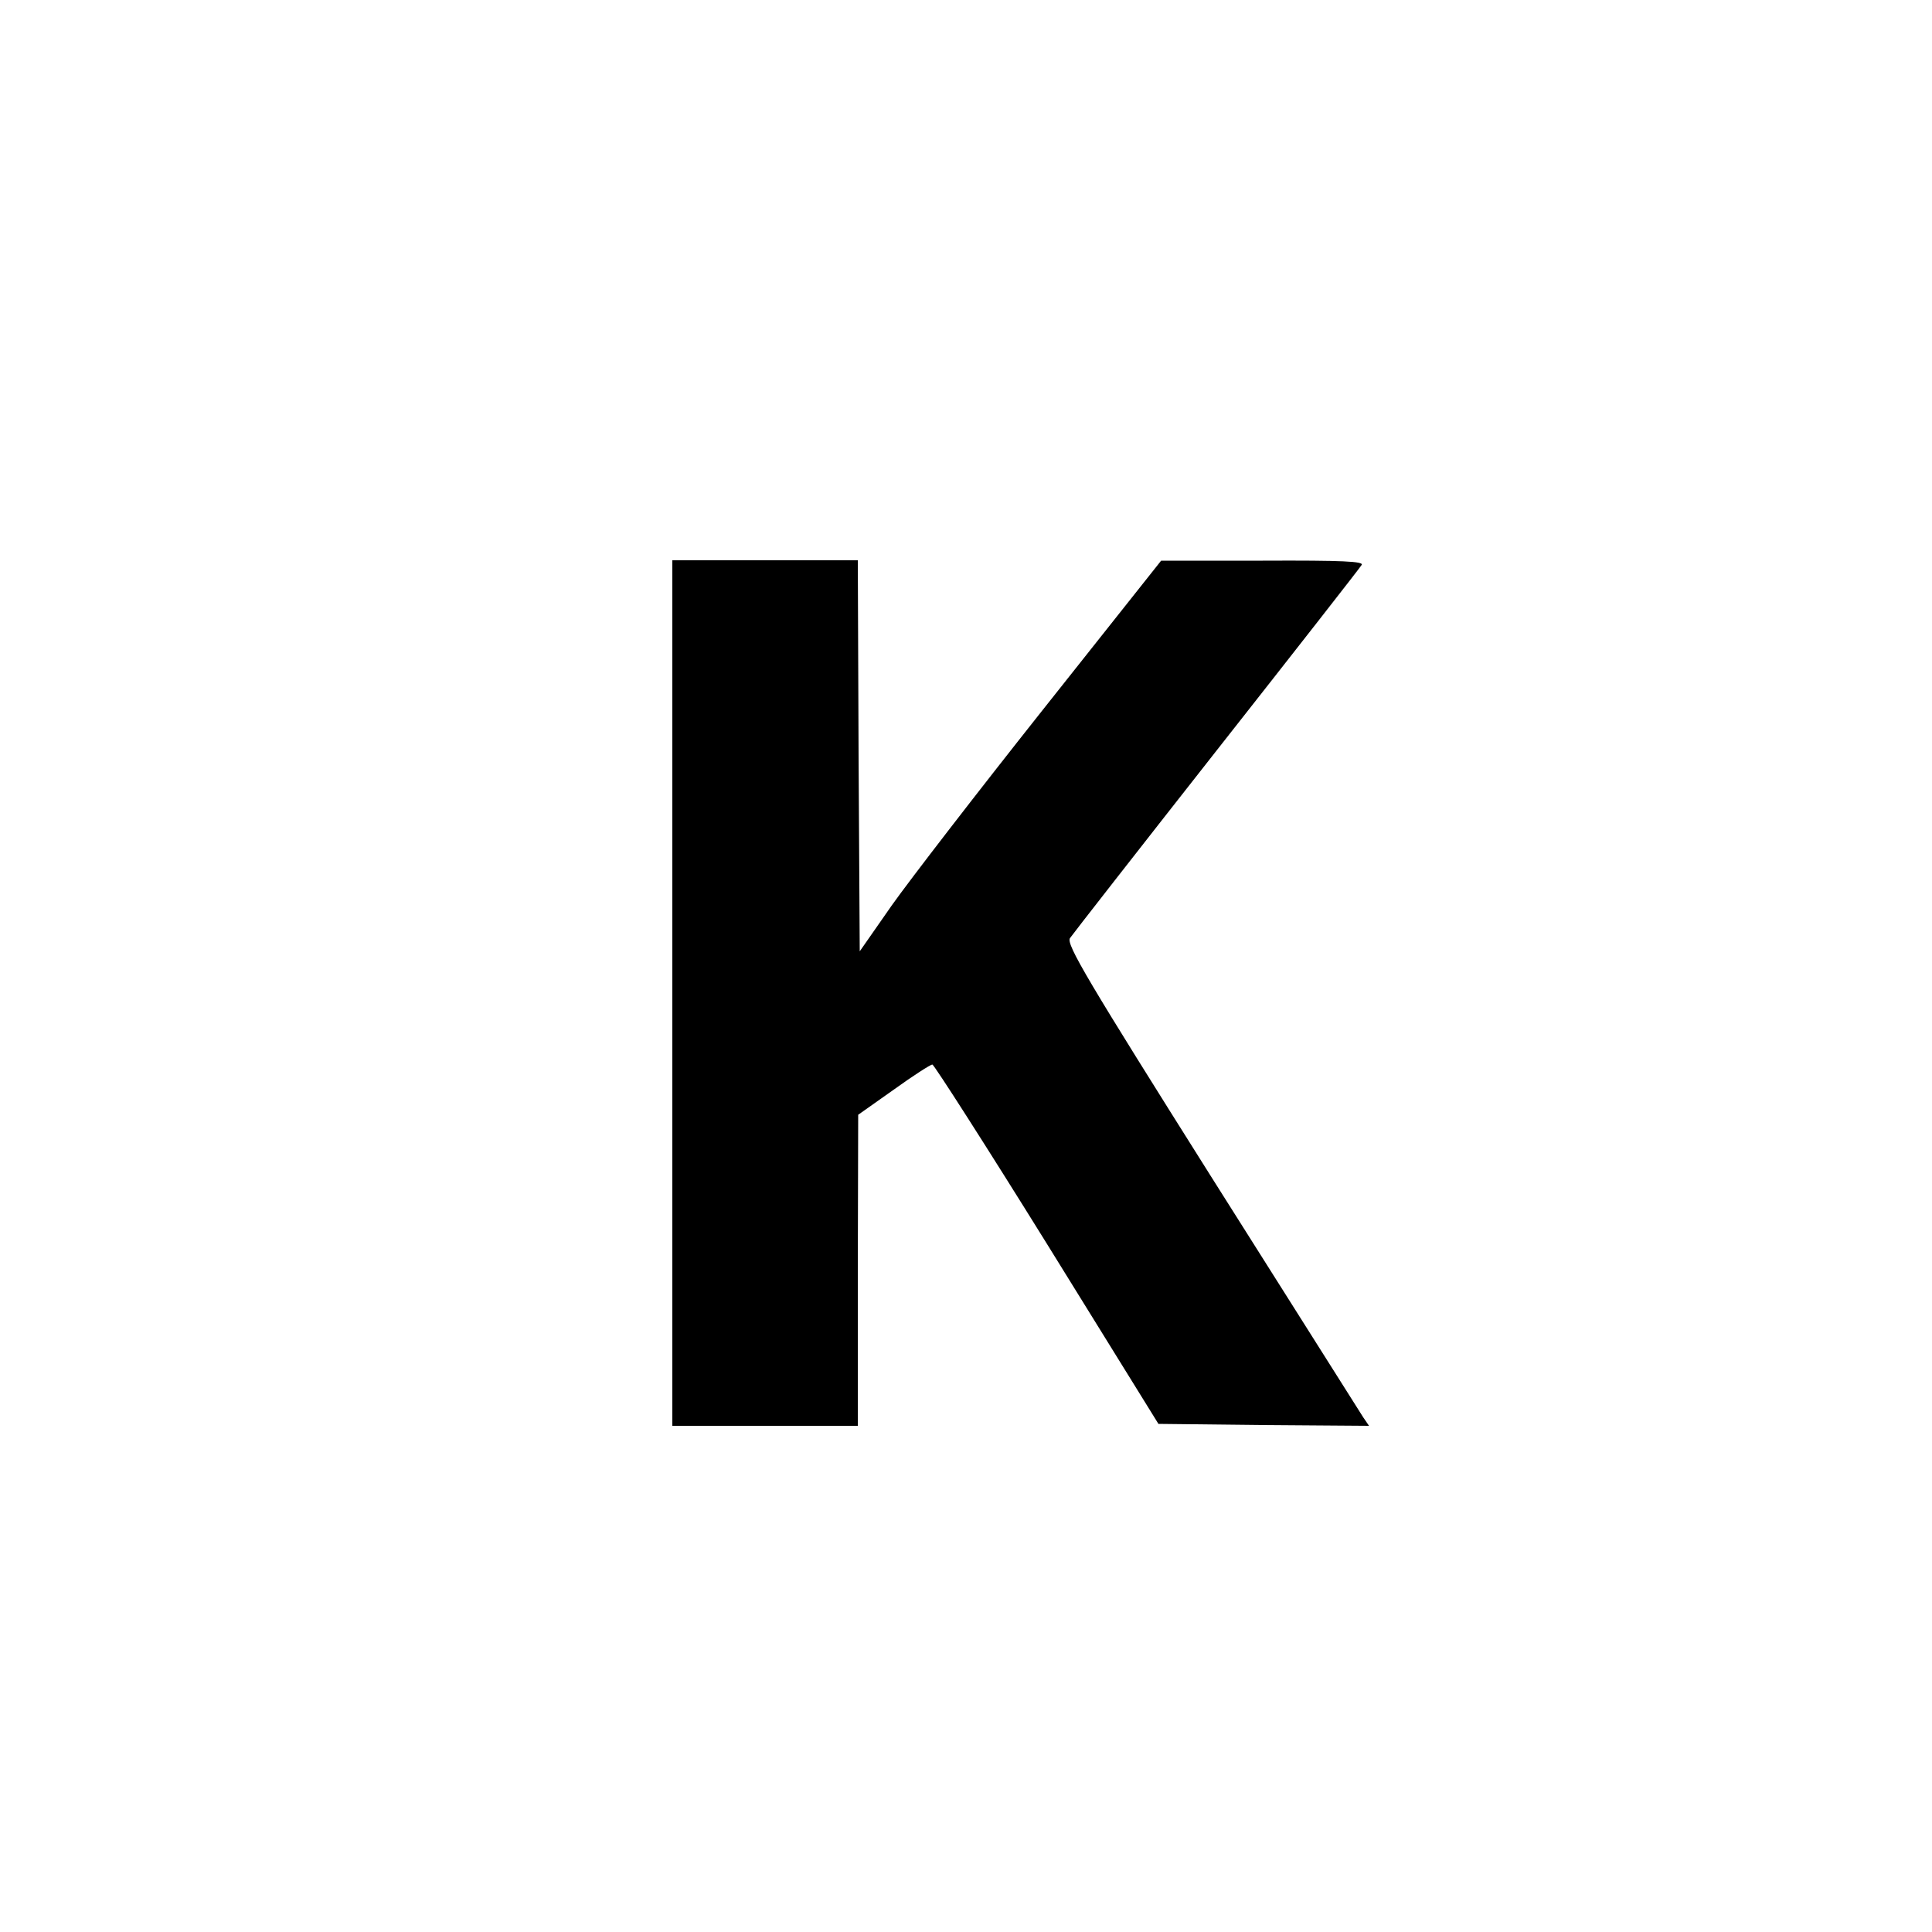
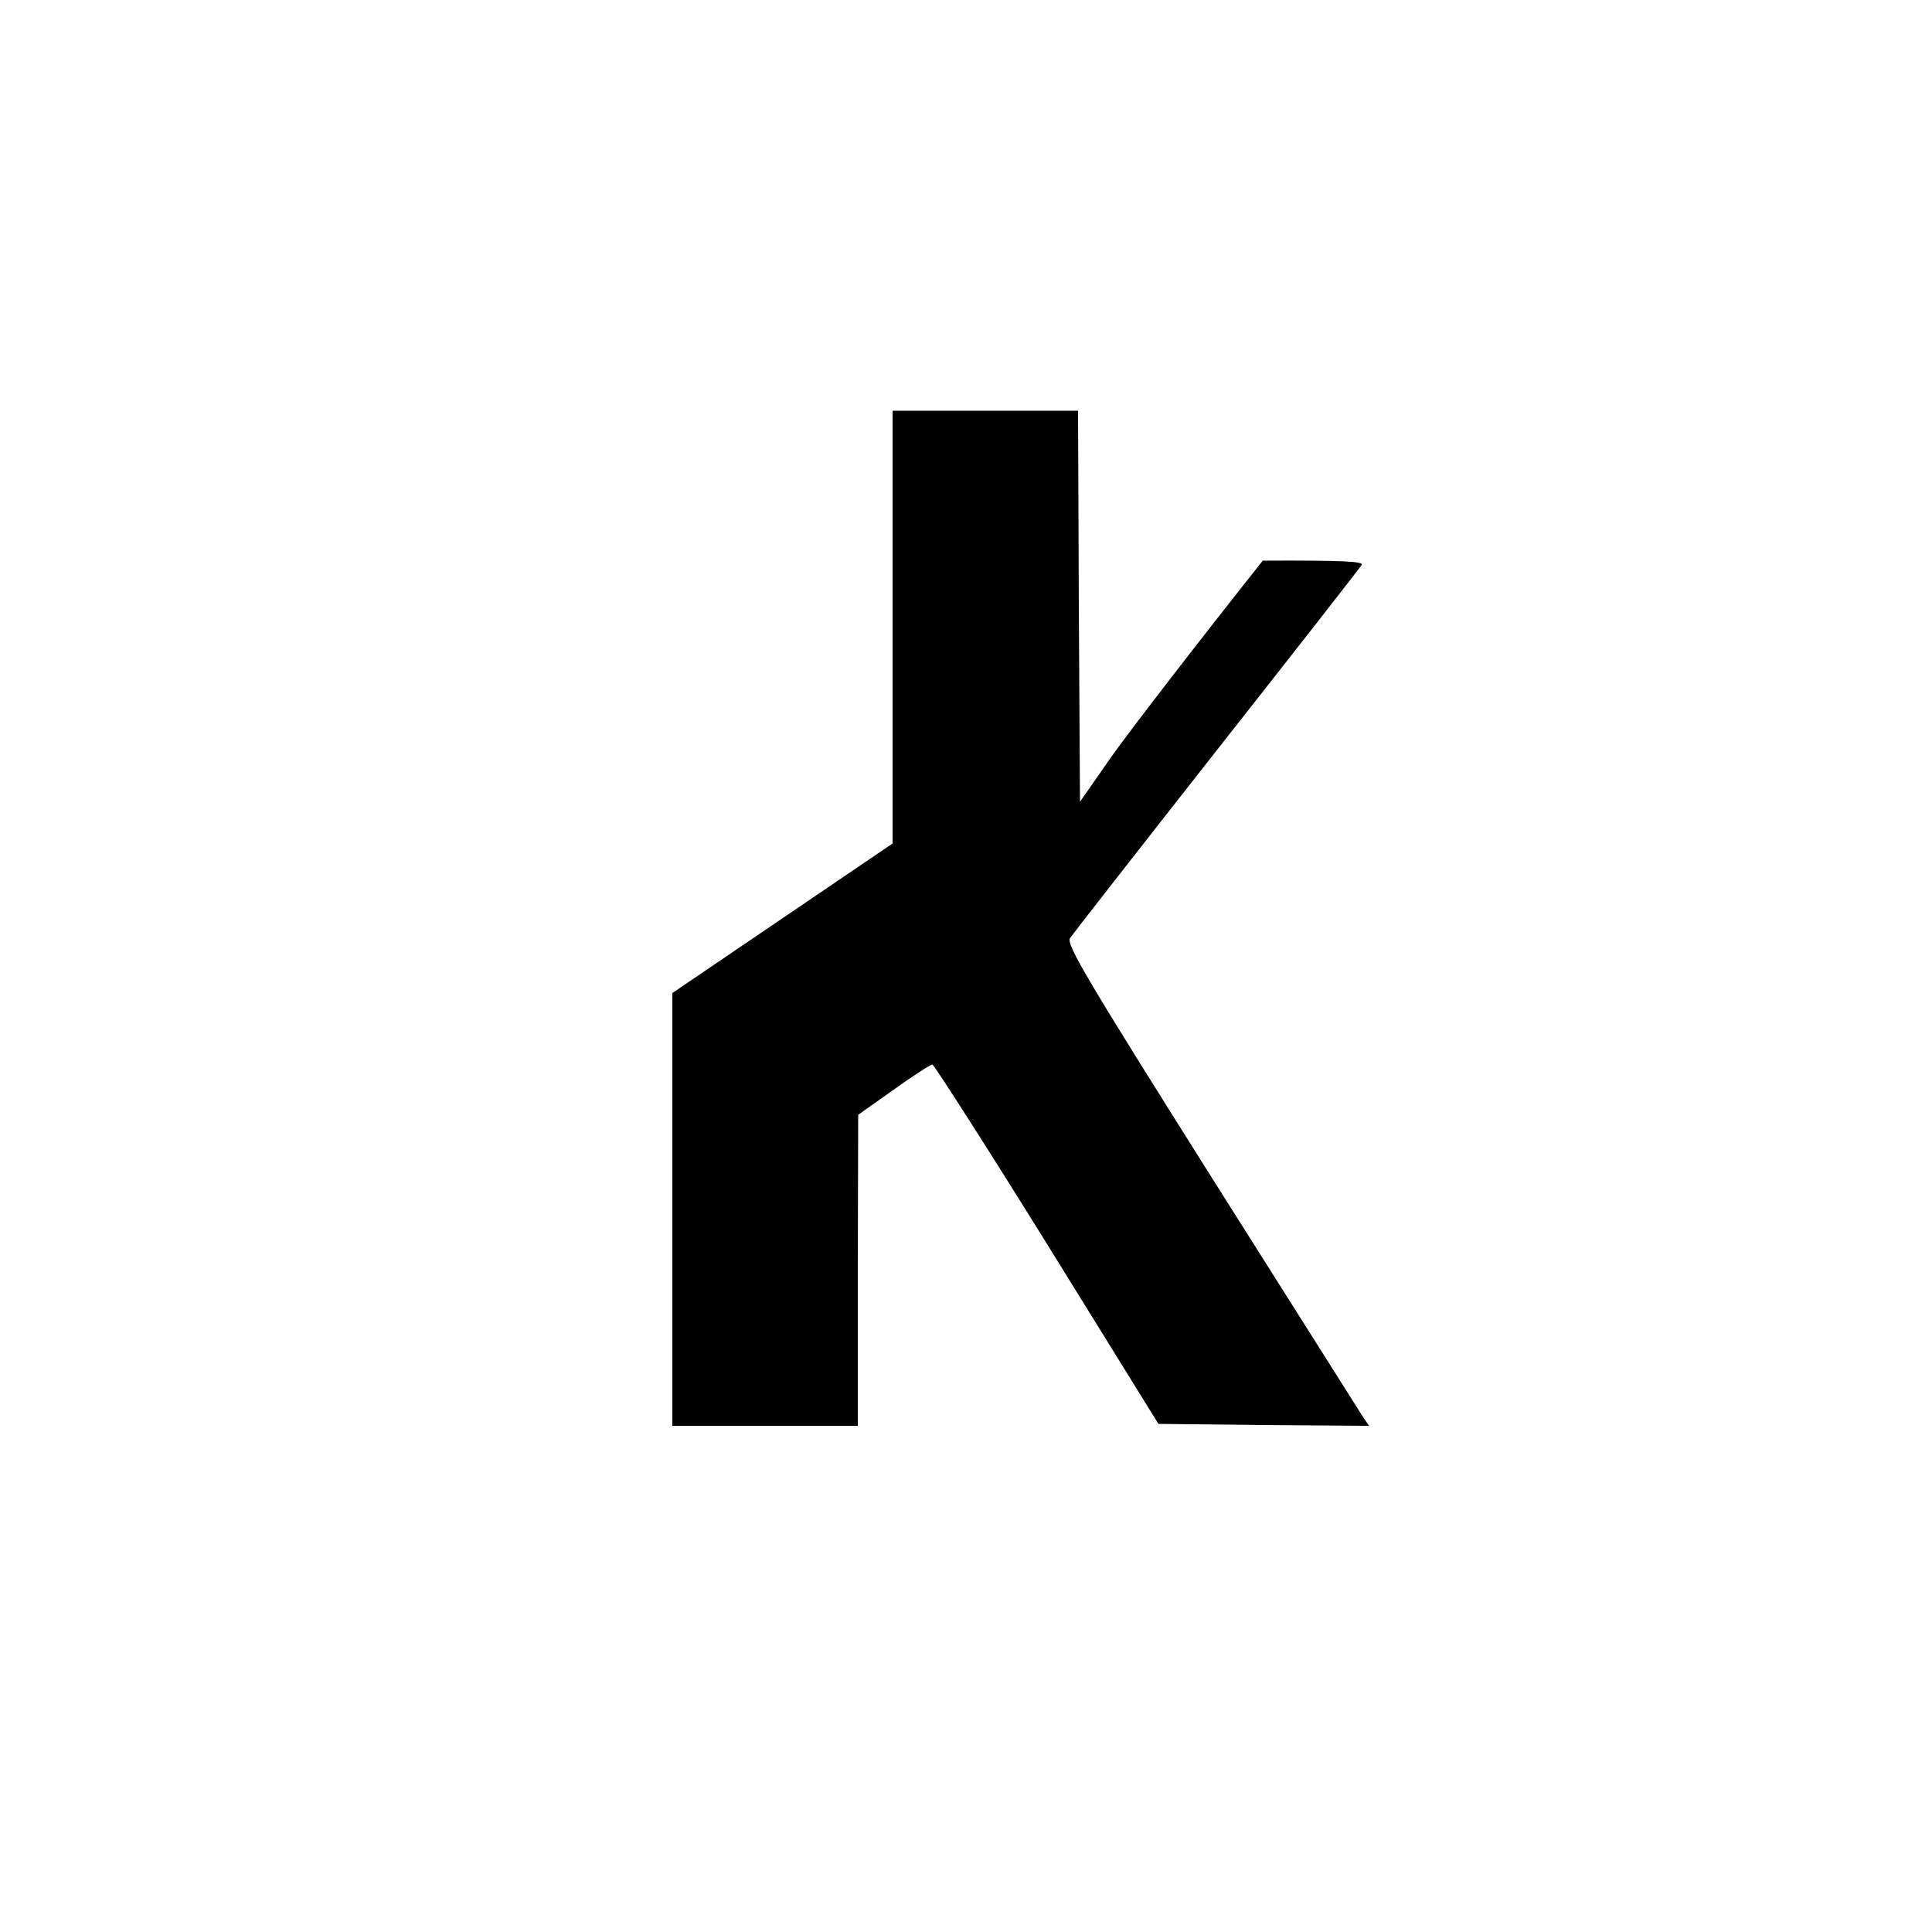
<svg xmlns="http://www.w3.org/2000/svg" width="500pt" height="500pt" viewBox="0 0 500 500" preserveAspectRatio="xMidYMid meet">
  <g transform="translate(0,500) scale(0.1,-0.1)" fill="#000000" stroke="none">
-     <path d="M1740 2430 l0 -1120 240 0 240 0 0 403 1 402 92 65 c50 36 95 65 100 65 4 0 138 -209 297 -465 l288 -465 272 -3 273 -2 -15 22 c-8 13 -185 293 -393 622 -320 508 -376 602 -366 618 6 9 177 228 379 485 203 258 372 474 376 481 6 9 -48 12 -256 11 l-263 0 -307 -387 c-169 -213 -344 -440 -390 -505 l-83 -119 -3 506 -2 506 -240 0 -240 0 0 -1120z" />
+     <path d="M1740 2430 l0 -1120 240 0 240 0 0 403 1 402 92 65 c50 36 95 65 100 65 4 0 138 -209 297 -465 l288 -465 272 -3 273 -2 -15 22 c-8 13 -185 293 -393 622 -320 508 -376 602 -366 618 6 9 177 228 379 485 203 258 372 474 376 481 6 9 -48 12 -256 11 c-169 -213 -344 -440 -390 -505 l-83 -119 -3 506 -2 506 -240 0 -240 0 0 -1120z" />
  </g>
</svg>